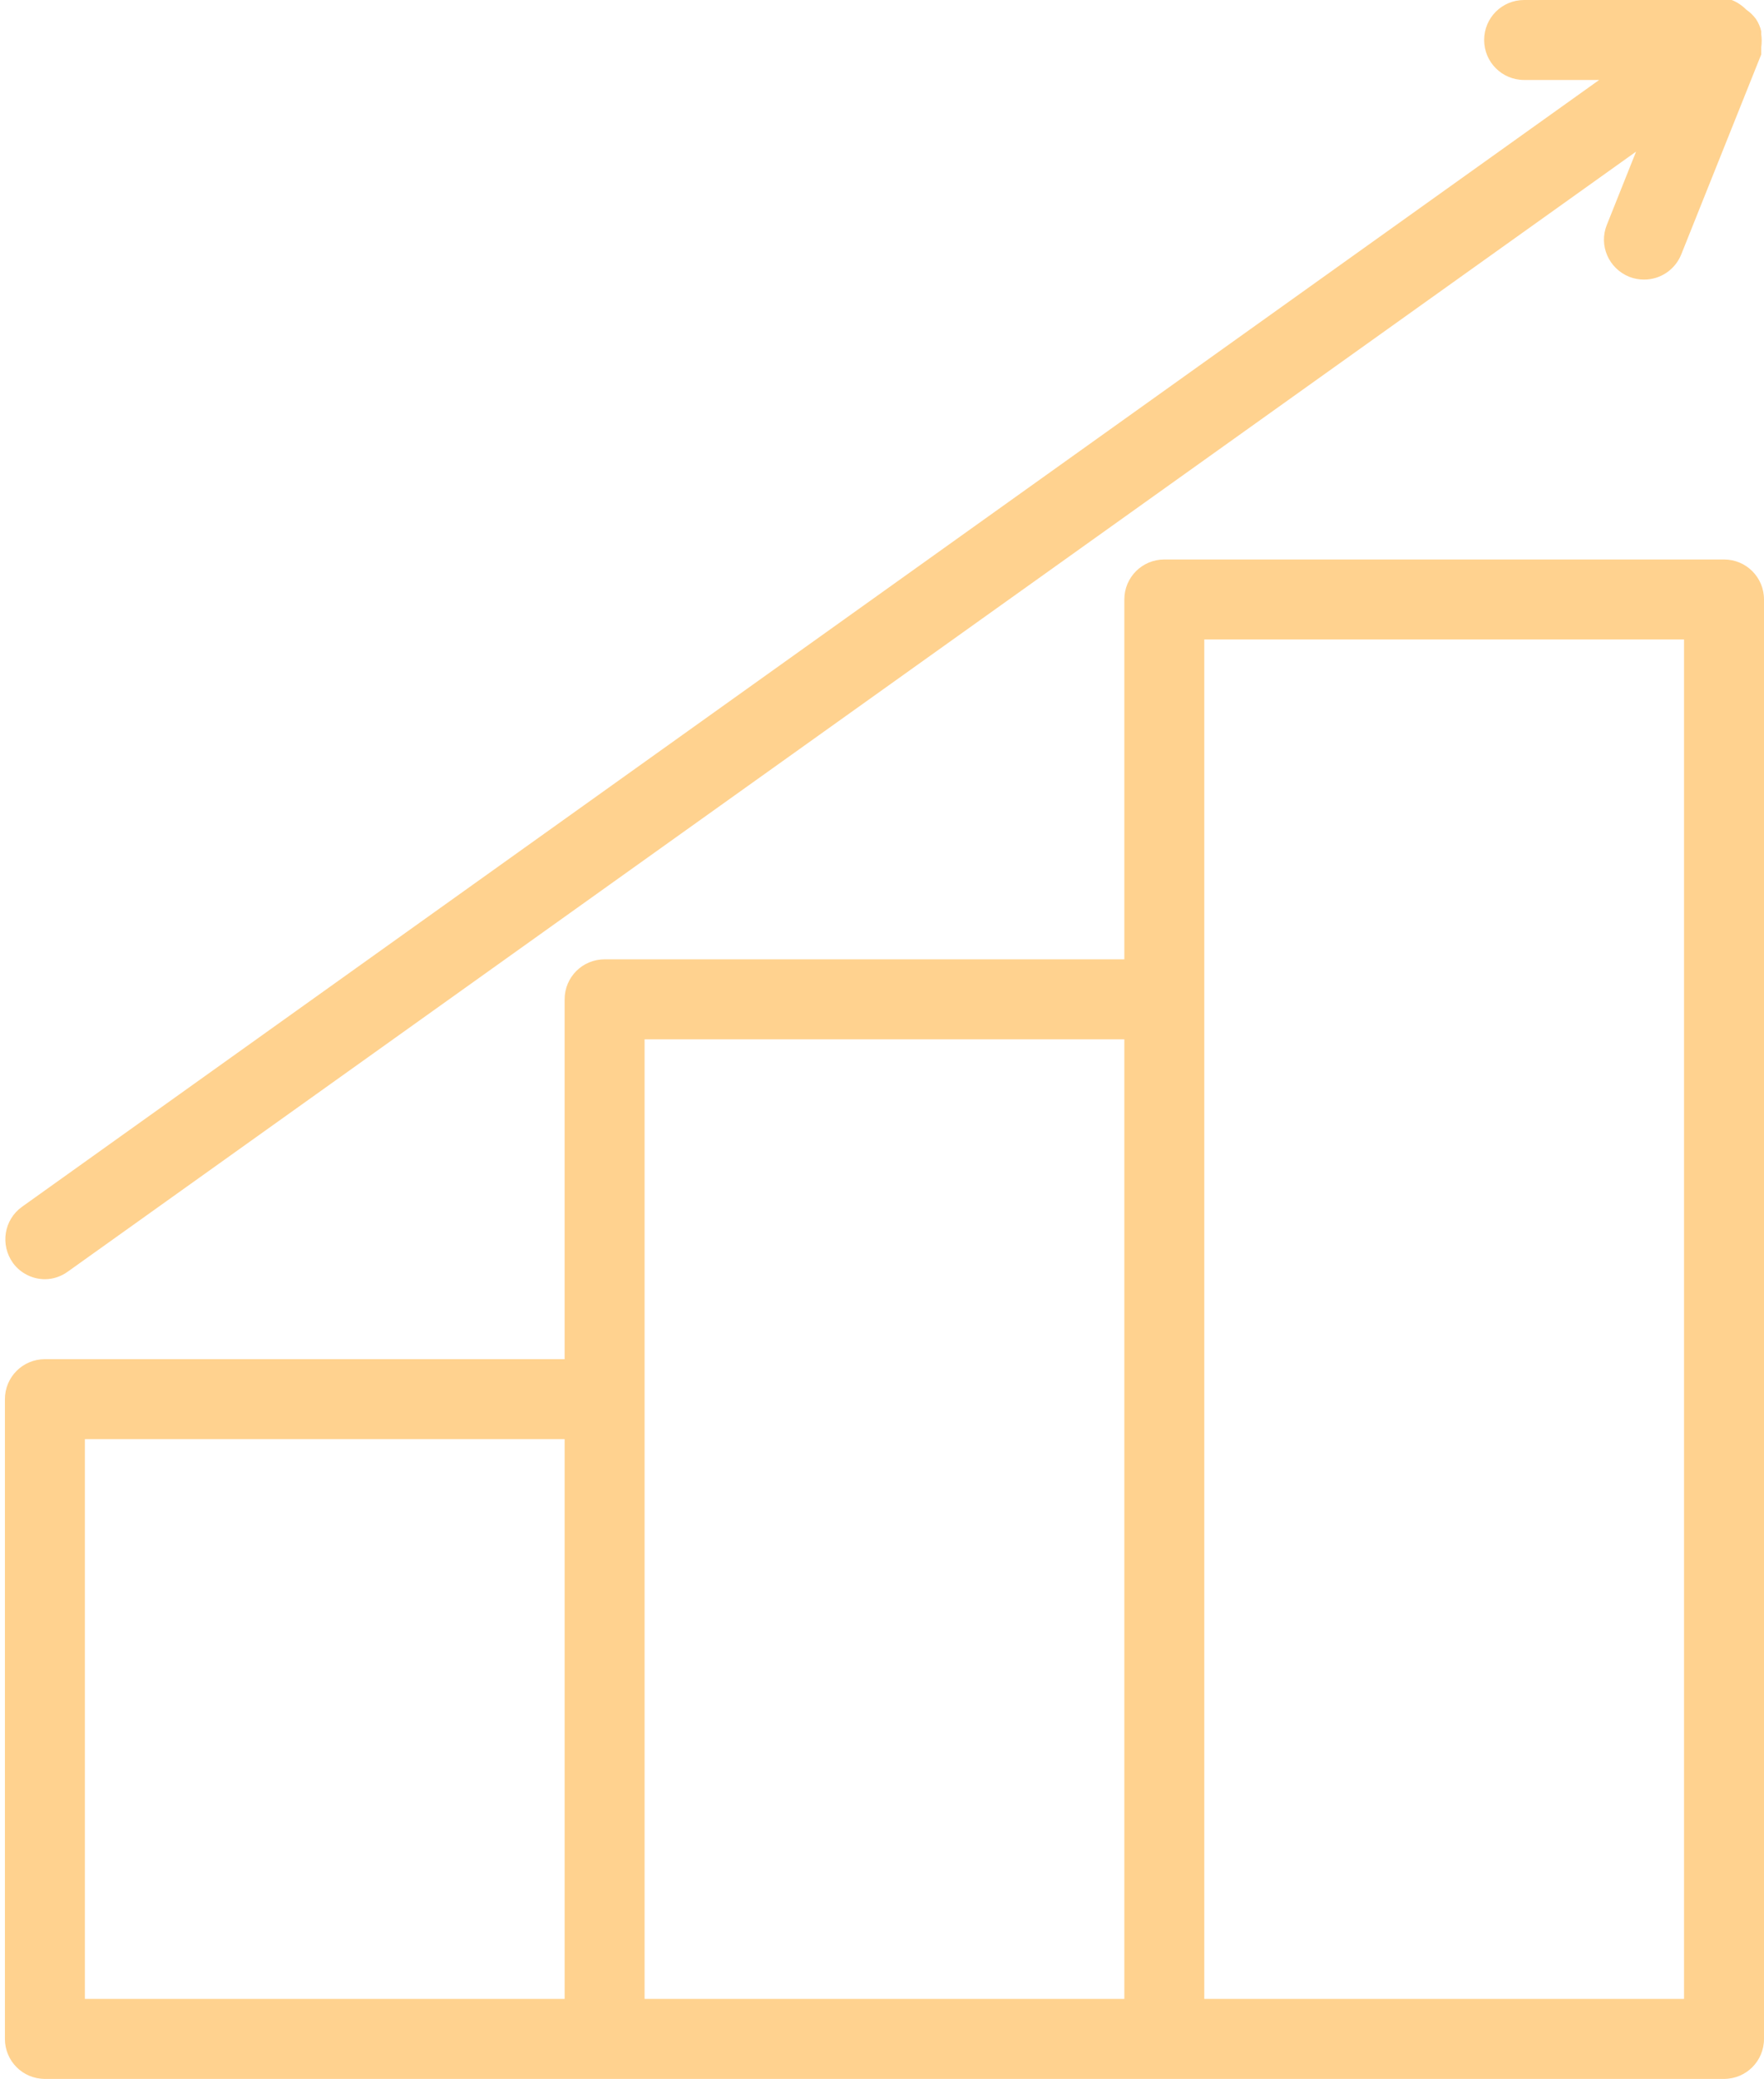
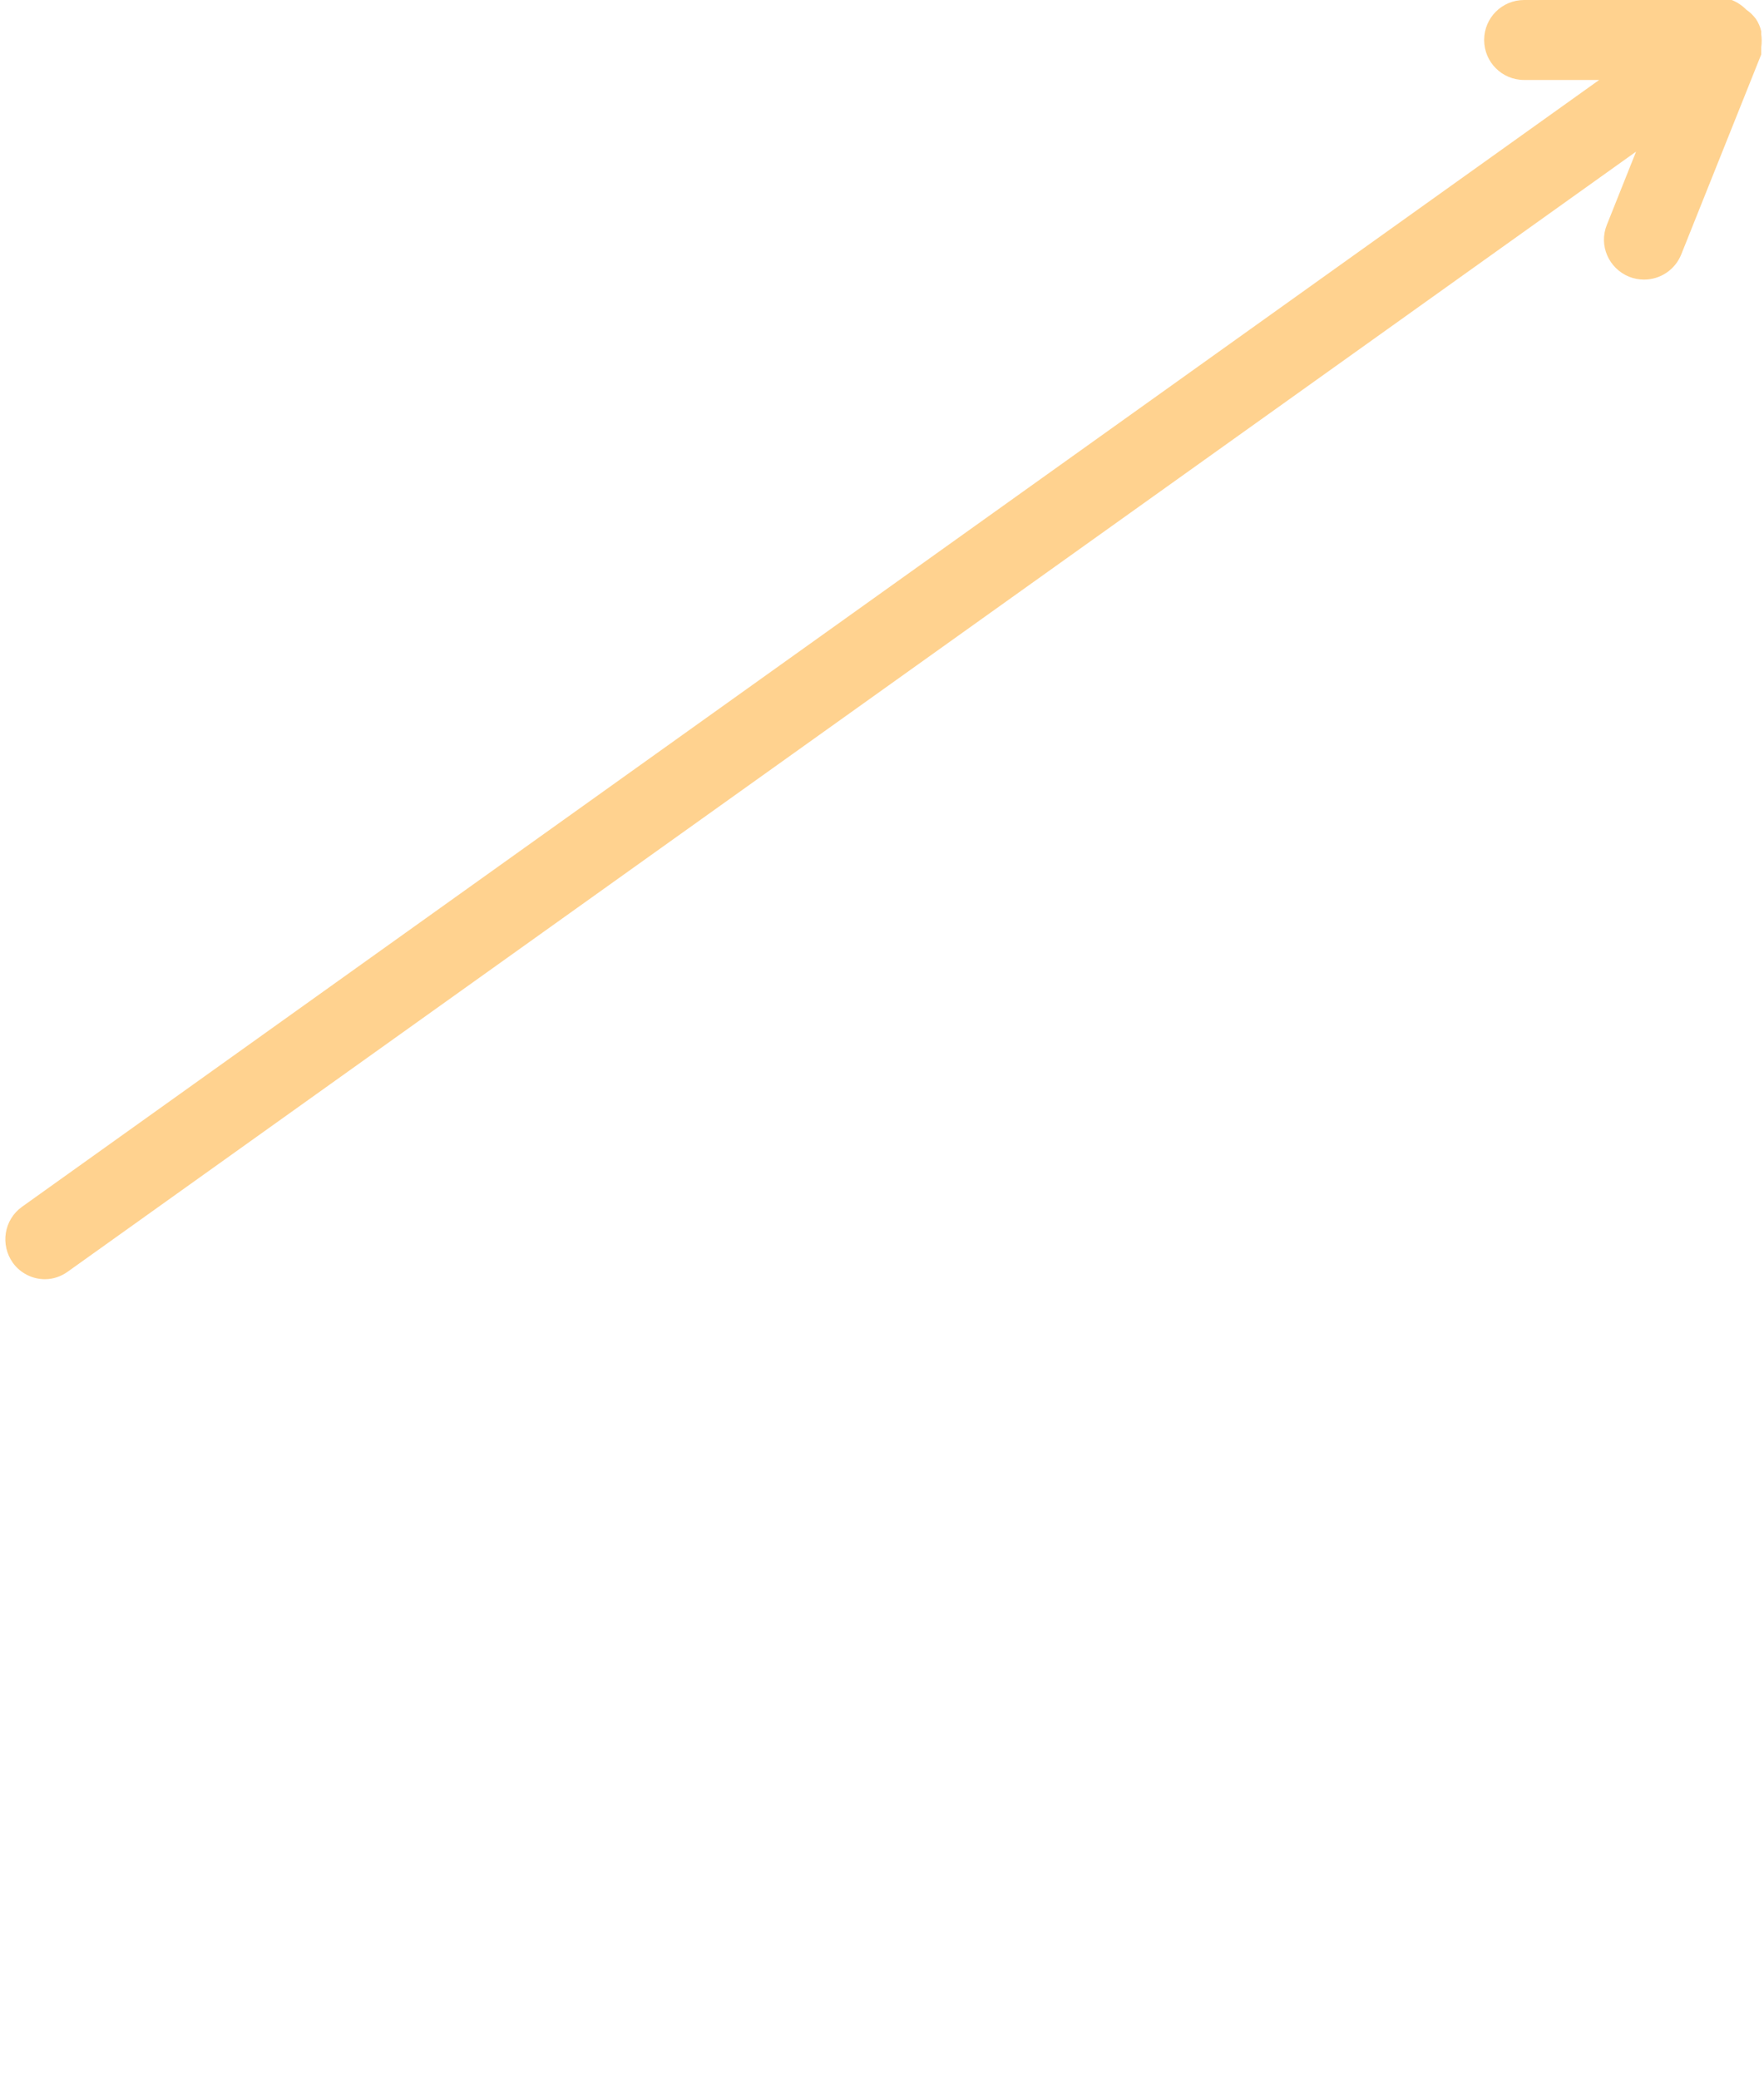
<svg xmlns="http://www.w3.org/2000/svg" fill="#000000" height="675.9" preserveAspectRatio="xMidYMid meet" version="1" viewBox="-1.6 0.1 573.6 675.9" width="573.6" zoomAndPan="magnify">
  <g fill="#ffd28f" id="change1_1">
-     <path d="M559,182H377c-7.2,0-13,5.8-13,13v117H195c-7.2,0-13,5.8-13,13v117H13c-7.2,0-13,5.8-13,13v208 c0,7.2,5.8,13,13,13h546c7.2,0,13-5.8,13-13V195C572,187.8,566.2,182,559,182z M182,650H26V468h156V650z M364,650H208V455V338h156 V650z M546,650H390V208h156V650z" fill="inherit" />
    <path d="M13,416c2.7,0,5.3-0.9,7.5-2.5L530.4,49.4l-9.5,23.8c-2.7,6.7,0.6,14.2,7.3,16.9c0,0,0,0,0,0 c1.5,0.6,3.2,0.9,4.8,0.9c5.3,0,10.1-3.2,12.1-8.2l26-65c0-0.8,0-1.6,0-2.3c0.2-1.4,0.2-2.9,0-4.3c0-0.3,0-0.6,0-0.9 c-0.3-1.4-0.9-2.8-1.7-4c-0.9-1.2-1.9-2.2-3.1-3c-1.4-1.4-3-2.5-4.8-3.2H494c-7.2,0-13,5.8-13,13s5.8,13,13,13h24.4L5.5,392.5 c-5.8,4.2-7.1,12.3-2.9,18.2C5,414,8.9,416,13,416z" fill="inherit" />
  </g>
</svg>